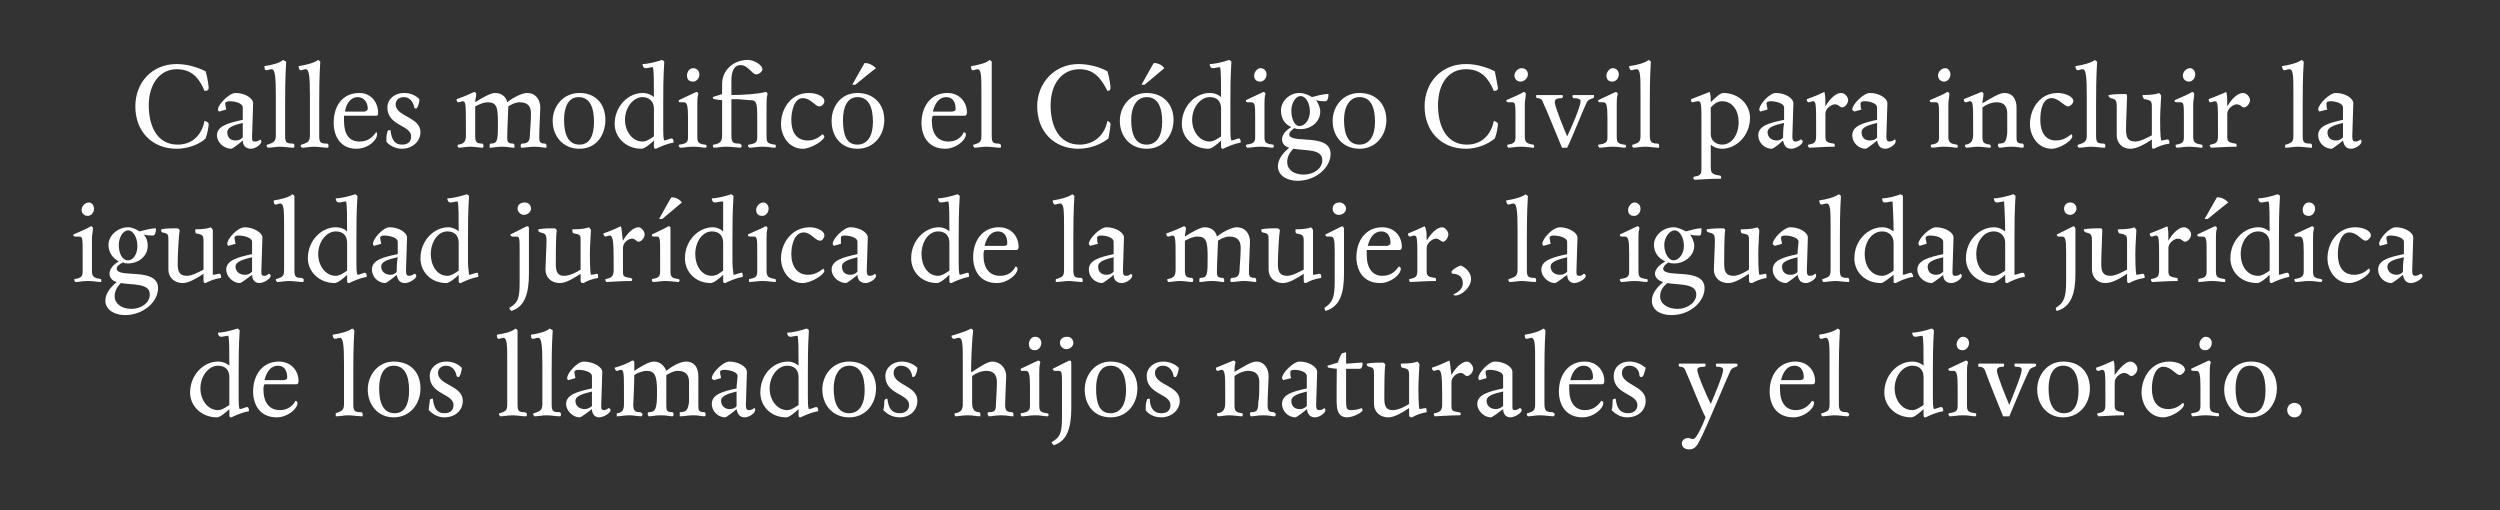
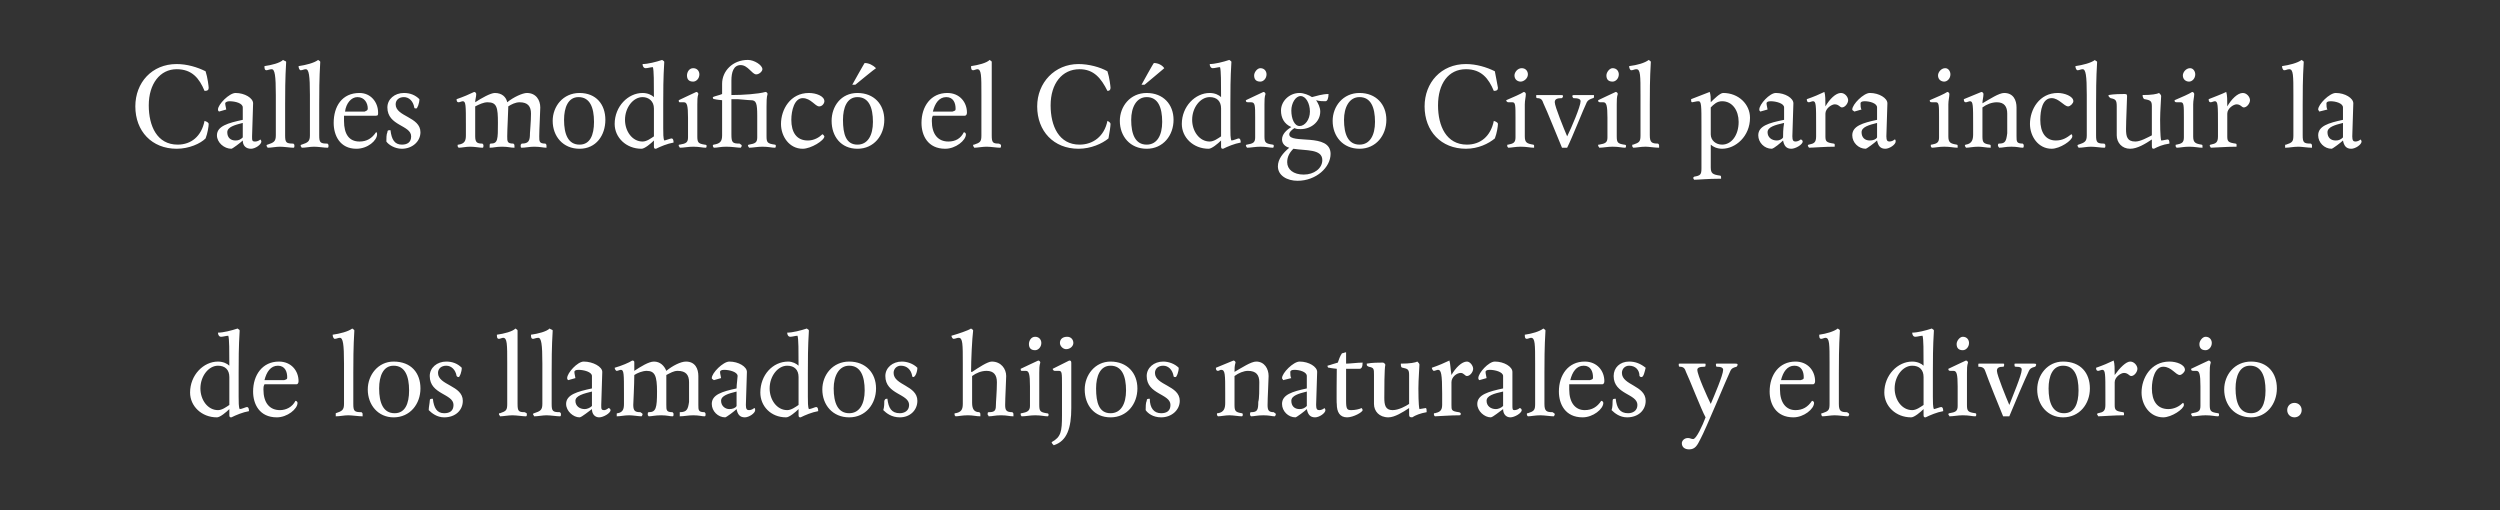
<svg xmlns="http://www.w3.org/2000/svg" version="1.1" width="242px" height="49.4px" viewBox="0 0 242 49.4">
  <rect x="0" y="0" width="242" height="49.4" fill="#333333" stroke="none" />
  <desc>Calles modificó el Código Civil para incluir la igualdad jurídica de la mujer, la igualdad jurídica de los llamados h</desc>
  <defs />
  <g id="Polygon7940">
    <path d="m23.1 38.4c0 .5 0 1 .1 1.2c.2 0 .6-.2.7-.2c.2 0 .2.3.2.4c-.6.1-1.3.4-1.7.6c-.1 0-.2 0-.2-.2v-.6c-.3.3-.9.8-1.2.8c-1.5 0-2.6-1.1-2.6-2.4c0-1.7 1.3-3 2.7-3c.5 0 .9.2 1.1.4c0-1.4 0-2.6-.1-2.9c-.2 0-.5.1-.7.1c-.2 0-.3-.2-.3-.4c.5 0 1.3-.2 1.9-.4c.1.1.2.1.2.2c-.1 1.6-.1 2.9-.1 4.1v2.3zm-3.7-.8c0 1.1.7 2.1 1.7 2.1c.4 0 .8-.3 1.1-.5v-2.7c0-.7-.4-1.1-1.1-1.1c-.9 0-1.7 1-1.7 2.2zm7.4 2.8c-1.7 0-2.3-1.3-2.3-2.5c0-1.6.9-2.9 2.5-2.9c1.2 0 1.9.9 1.9 1.9c0 .2-.1.3-.2.3h-3.1c-.1.2-.1.3-.1.5c0 1.3.6 2 1.6 2c.6 0 1.2-.3 1.5-.9c.1 0 .2.1.2.2c0 .6-1 1.4-2 1.4zm1-3.9c0-.5-.2-1.1-.9-1.1c-.7 0-1.1.6-1.3 1.4h1.9c.3-.1.3-.1.3-.3zm6.5-4.5c-.1 1.6-.1 3.1-.1 4.1v3c0 .7.1.8.8.8c.1.1.1.1.1.2v.2c-.4 0-1-.1-1.4-.1c-.4 0-.8.1-1.2.1v-.3c.6-.2.8-.3.8-.9v-3.9c0-1.9-.1-2.5-.4-2.5c-.2 0-.3.1-.5.1c-.1 0-.2-.2-.2-.4c.7-.1 1.5-.3 1.9-.6c.1.1.2.1.2.2zm3.8 8.4c-1.5 0-2.5-1.2-2.5-2.7c0-1.4 1-2.7 2.5-2.7c1.7 0 2.6 1.1 2.6 2.6c0 1.5-1 2.8-2.6 2.8zm0-5c-1 0-1.4 1-1.4 2.2c0 1.4.4 2.4 1.5 2.4c1 0 1.4-.9 1.4-2.2c0-1.4-.4-2.4-1.5-2.4zm6.3 1.1c-.1 0-.1 0-.2-.1c-.1-.6-.5-1-1-1c-.5 0-.8.3-.8.7c0 1.2 2.4 1.2 2.4 2.7c0 .9-.7 1.6-1.8 1.6c-.7 0-1.2-.4-1.5-.7c0-.3.1-.7.1-.9c0-.2.1-.2.3-.2c.1.9.4 1.4 1.1 1.4c.5 0 .9-.2.9-.8c0-1.1-2.3-1-2.3-2.8c0-.8.7-1.4 1.6-1.4c.6 0 1.1.2 1.5.6c0 .4-.2.9-.3.9zm5.7-4.5v7.1c0 .7.1.8.7.8c.2.1.2.1.2.2c0 .1 0 .2-.1.2c-.3 0-.9-.1-1.3-.1c-.4 0-.9.1-1.2.1c0-.1-.1-.1-.1-.2c0-.1 0-.1.1-.1c.6-.2.7-.3.7-.9v-3.9c0-1.9 0-2.5-.4-2.5c-.1 0-.3.1-.4.1c-.2 0-.2-.2-.2-.4c.7-.1 1.5-.3 1.8-.6c.1.1.2.1.2.2zm3.4 0c-.1 1.6-.1 3.1-.1 4.1v3c0 .7.1.8.8.8c.1.1.1.1.1.2c0 .1 0 .2-.1.2c-.3 0-.9-.1-1.3-.1c-.4 0-.8.1-1.2.1c0-.1-.1-.1-.1-.2c0-.1.1-.1.1-.1c.6-.2.8-.3.8-.9v-3.9c0-1.9-.1-2.5-.4-2.5c-.2 0-.4.1-.5.1c-.2 0-.2-.2-.2-.4c.7-.1 1.5-.3 1.8-.6c.1.1.3.1.3.2zm3.8 4.4c0-.4-.8-.6-1.3-.6c-.3 0-.4.1-.4.2c0 .2.1.5.1.6l-.7.2c-.1-.1-.1-.1-.1-.2c0-.5 1-1.6 1.6-1.6c.9 0 1.8.5 1.8 1c0 .5-.1 2.7-.1 3.2c0 .4 0 .5.3.5c.1 0 .3-.1.4-.2c.1 0 .2.1.2.2c0 .3-.7.7-1.1.7c-.4 0-.7-.3-.7-.8c-.3.2-1 .8-1.2.8c-.6 0-1.3-.6-1.3-1.3c0-.9 1.1-1.2 2.5-1.5v-1.2zm-1.6 2.4c0 .5.4.8.9.8c.2 0 .5-.1.7-.3v-1.4c-.8.2-1.6.4-1.6.9zm12.5 1.1c.1.1.1.1.1.2c0 .1 0 .2-.1.2c-.3 0-.5-.1-1.1-.1c-.5 0-.9.1-1.3.1v-.4c.7 0 .8-.3.9-1V37c0-.7-.3-1.1-1.1-1.1c-.4 0-.7.2-1.1.4v2.9c0 .5 0 .7.6.7c.1.1.1.1.1.2c0 .1 0 .2-.1.2c-.3 0-.5-.1-1.1-.1c-.6 0-.9.1-1.2.1c-.1-.1-.1-.1-.1-.2c0-.1 0-.2.1-.2c.7 0 .8-.4.8-2c0-1.5-.2-2-1-2c-.4 0-.9.2-1.2.4c0 .9-.1 2.8-.1 2.9c0 .6.2.7.7.7c.1.1.2.1.2.2c0 .1-.1.2-.1.2c-.3 0-.8-.1-1.2-.1c-.5 0-.8.1-1.2.1v-.2c0-.1 0-.1.1-.1c.5-.1.6-.4.6-.9v-1c0-1.9 0-2.3-.3-2.3c-.1 0-.3.1-.4.1c-.1 0-.2-.2-.2-.3c.7-.2 1.4-.5 1.7-.7c.2 0 .2.1.2.2v.8c.6-.4 1.4-.9 1.9-.9c.6 0 1 .4 1.2.9c.6-.5 1.4-.9 1.9-.9c.9 0 1.2.7 1.2 1.4v2.8c0 .5 0 .7.6.7zm3.2-3.5c0-.4-.8-.6-1.3-.6c-.3 0-.4.1-.4.2c0 .2.1.5.1.6l-.7.2c-.1-.1-.2-.1-.2-.2c0-.5 1.1-1.6 1.7-1.6c.9 0 1.7.5 1.7 1c0 .5-.1 2.7-.1 3.2c0 .4.1.5.3.5c.2 0 .4-.1.5-.2c.1 0 .1.1.1.2c0 .3-.6.7-1 .7c-.5 0-.7-.3-.8-.8c-.2.2-1 .8-1.1.8c-.7 0-1.3-.6-1.3-1.3c0-.9 1-1.2 2.4-1.5c0-.4.1-1 .1-1.2zm-1.6 2.4c0 .5.4.8.8.8c.3 0 .6-.1.7-.3v-1.4c-.8.2-1.5.4-1.5.9zm8.4-.4c0 .5 0 1 .1 1.2c.2 0 .6-.2.7-.2c.2 0 .2.3.2.4c-.6.1-1.3.4-1.7.6c-.1 0-.2 0-.2-.2v-.6c-.3.3-.9.8-1.2.8c-1.5 0-2.5-1.1-2.5-2.4c0-1.7 1.2-3 2.7-3c.4 0 .8.2 1 .4c0-1.4 0-2.6-.1-2.9c-.2 0-.5.1-.7.1c-.2 0-.3-.2-.3-.4c.5 0 1.3-.2 1.9-.4c.1.1.2.1.2.2c-.1 1.6-.1 2.9-.1 4.1v2.3zm-3.7-.8c0 1.1.7 2.1 1.7 2.1c.4 0 .8-.3 1.1-.5v-2.7c0-.7-.4-1.1-1.1-1.1c-.9 0-1.7 1-1.7 2.2zm7.7 2.8c-1.6 0-2.6-1.2-2.6-2.7c0-1.4 1-2.7 2.6-2.7c1.6 0 2.6 1.1 2.6 2.6c0 1.5-1 2.8-2.6 2.8zm0-5c-1 0-1.5 1-1.5 2.2c0 1.4.4 2.4 1.5 2.4c1 0 1.5-.9 1.5-2.2c0-1.4-.4-2.4-1.5-2.4zm6.2 1.1s-.1 0-.1-.1c-.1-.6-.5-1-1.1-1c-.4 0-.7.3-.7.7c0 1.2 2.3 1.2 2.3 2.7c0 .9-.7 1.6-1.7 1.6c-.8 0-1.3-.4-1.6-.7c.1-.3.1-.7.1-.9c.1-.2.1-.2.3-.2c.1.9.4 1.4 1.2 1.4c.4 0 .9-.2.9-.8c0-1.1-2.3-1-2.3-2.8c0-.8.7-1.4 1.6-1.4c.5 0 1.1.2 1.5.6c0 .4-.2.9-.4.9zm9.6 3.4c.1.1.1.1.1.2v.2c-.4 0-.6-.1-1.2-.1c-.6 0-.8.1-1.2.1c0-.1-.1-.1-.1-.2c0-.1 0-.2.1-.2c.5 0 .7-.1.7-.6c0-.4.1-1.4.1-2.3c0-.7-.3-1.1-1-1.1c-.5 0-1 .2-1.4.5v2.6c0 .6.2.9.7.9c.1.1.1.1.1.2v.2c-.4 0-.7-.1-1.2-.1c-.6 0-.9.1-1.2.1c-.1-.1-.1-.1-.1-.2c0-.1 0-.1.1-.1c.5-.1.7-.3.7-.9v-3.9c0-1.9 0-2.5-.4-2.5c-.2 0-.3.1-.5.1c-.1 0-.2-.2-.2-.3c.7-.2 1.6-.5 1.9-.7c.1.1.2.1.2.2c-.1.8-.2 2.8-.2 4h.1c.6-.4 1.5-1 1.9-1c.9 0 1.4.7 1.4 1.4c0 .4-.1 2.1-.1 2.8c0 .5.1.7.7.7zm2.7-4.8c-.1.3-.1.6-.1 1v3.1c0 .6.1.7.7.8c.2 0 .2.1.2.1c0 .1 0 .2-.1.2c-.3 0-.6-.1-1.2-.1c-.5 0-.9.1-1.3.1c-.1-.1-.1-.1-.1-.2c0-.1 0-.1.1-.1c.5-.1.8-.2.8-.7v-1.9c0-1.2-.1-1.5-.4-1.5h-.4c-.1 0-.1-.1-.1-.2c.6-.3 1.3-.6 1.7-.8c.1 0 .2.1.2.2zm-.5-1.2c-.4 0-.6-.2-.6-.6c0-.3.2-.7.6-.7c.4 0 .6.3.6.6c0 .4-.3.7-.6.7zm3.5 1.3v4.3c0 1.9-.4 3.2-1.7 3.6c-.1-.1-.2-.2-.2-.3c.9-.5 1-1 1-2.6v-2.9c0-1.2 0-1.4-.3-1.4h-.4c-.1 0-.2-.1-.2-.2l1.6-.8c.2 0 .2.1.2.3zm-.5-1.4c-.3 0-.6-.3-.6-.6c0-.4.3-.6.7-.6c.4 0 .6.3.6.6c0 .3-.3.6-.7.6zm4.3 6.6c-1.6 0-2.5-1.2-2.5-2.7c0-1.4 1-2.7 2.5-2.7c1.6 0 2.6 1.1 2.6 2.6c0 1.5-1 2.8-2.6 2.8zm0-5c-1 0-1.4 1-1.4 2.2c0 1.4.3 2.4 1.4 2.4c1 0 1.5-.9 1.5-2.2c0-1.4-.4-2.4-1.5-2.4zm6.3 1.1c-.1 0-.2 0-.2-.1c-.1-.6-.5-1-1-1c-.5 0-.8.3-.8.7c0 1.2 2.4 1.2 2.4 2.7c0 .9-.8 1.6-1.8 1.6c-.8 0-1.3-.4-1.5-.7c0-.3 0-.7.1-.9c0-.2.1-.2.3-.2c0 .9.4 1.4 1.1 1.4c.5 0 .9-.2.9-.8c0-1.1-2.3-1-2.3-2.8c0-.8.7-1.4 1.6-1.4c.5 0 1.1.2 1.5.6c0 .4-.2.9-.3.9zm8.9 2.7c0 .5.1.7.6.7c.1.1.2.1.2.2c0 .1-.1.2-.1.2c-.3 0-.5-.1-1.1-.1c-.6 0-.9.1-1.2.1c-.1-.1-.1-.1-.1-.2c0-.1 0-.2.1-.2c.6 0 .7-.2.7-1c.1-.3.1-1.2.1-1.9c0-.7-.3-1.1-1.1-1.1c-.4 0-.9.2-1.3.5v2.8c0 .6.1.7.7.8c.1 0 .1.1.1.1c0 .1 0 .2-.1.2c-.3 0-.8-.1-1.2-.1c-.4 0-.8.1-1.1.1c-.1-.1-.1-.1-.1-.2c0-.1 0-.1.1-.1c.6-.1.7-.5.7-1v-.9c0-1.9 0-2.3-.4-2.3c-.1 0-.2.1-.3.1c-.2 0-.2-.2-.2-.3l1.7-.7c.1 0 .2.1.2.2c-.1.3-.1.6-.1.9c.7-.4 1.6-1 2.1-1c.8 0 1.2.7 1.2 1.4c0 .4-.1 2.1-.1 2.8zm3.8-2.8c0-.4-.7-.6-1.2-.6c-.3 0-.4.1-.4.2c0 .2 0 .5.1.6l-.8.2c0-.1-.1-.1-.1-.2c0-.5 1.1-1.6 1.7-1.6c.9 0 1.7.5 1.7 1c0 .5-.1 2.7-.1 3.2c0 .4.1.5.3.5c.2 0 .4-.1.5-.2c0 0 .1.1.1.2c0 .3-.6.7-1 .7c-.5 0-.7-.3-.8-.8c-.2.2-1 .8-1.1.8c-.7 0-1.3-.6-1.3-1.3c0-.9 1-1.2 2.4-1.5v-1.2zm-1.5 2.4c0 .5.3.8.8.8c.3 0 .5-.1.7-.3v-1.4c-.8.2-1.5.4-1.5.9zm5.3 0c0 .8.1.9.5.9c.4 0 .8-.1 1-.2c0 0 .1.1.1.2c0 .2-.9.7-1.5.7c-.7 0-1-.5-1-1.3c-.04.02 0-3.4 0-3.4c0 0-.66-.07-.7-.1c-.1 0-.2 0-.2-.2c.4-.1.6-.2 1-.3c.1-.3.2-.6.4-.9c.1 0 .3-.1.4-.1v1.1c.4 0 1.1-.1 1.6-.1c0 .4-.1.6-.3.6h-1.3v3.1zm7-1.2c0 .3 0 1.6.1 2c.1 0 .5-.1.6-.1c.1 0 .1.2.1.4c-.6.1-1.1.3-1.4.5c-.3 0-.3-.1-.3-.4v-.5c-.6.4-1.4.9-2 .9c-.9 0-1.4-.6-1.4-1.3v-2.8c0-.6 0-.7-.5-.8c-.2-.1-.2-.1-.2-.3c.5-.1 1.2-.1 1.5-.1c.1 0 .2 0 .3.2c-.1.4-.1 2.4-.1 3.2c0 .7.1 1.2.8 1.2c.6 0 1.3-.4 1.6-.6v-2.8c0-.5-.1-.6-.6-.7c-.2 0-.2-.2-.2-.4c.9 0 1.4-.1 1.6-.2c.1.1.2.2.2.3c0 .3-.1 1.4-.1 2.3zm3.2-1.3c.4-.7 1-1.3 1.5-1.3c.3 0 .6.4.6.7c0 .3-.3.7-.6.7c-.2 0-.3-.3-.6-.3c-.4 0-.9.4-.9.9v2.2c0 .5 0 .6.7.7c.1 0 .2.1.2.1c0 .1 0 .2-.1.2c-1 0-2.1.1-2.4.1c-.1-.1-.1-.1-.1-.2c0-.1 0-.1.1-.1c.4-.1.7-.2.7-.8v-1.1c0-1.9-.1-2.3-.4-2.3c-.1 0-.3.1-.4.1c-.1 0-.2-.2-.2-.3c.6-.2 1.3-.5 1.7-.7c.1.3.1.8.2 1.4zm5 .1c0-.4-.8-.6-1.3-.6c-.3 0-.4.1-.4.2c0 .2.1.5.1.6l-.7.2c-.1-.1-.1-.1-.1-.2c0-.5 1-1.6 1.6-1.6c.9 0 1.7.5 1.7 1v3.2c0 .4 0 .5.2.5c.2 0 .4-.1.5-.2c.1 0 .2.1.2.2c0 .3-.7.7-1.1.7c-.4 0-.7-.3-.7-.8c-.3.2-1 .8-1.2.8c-.6 0-1.3-.6-1.3-1.3c0-.9 1.1-1.2 2.5-1.5v-1.2zm-1.6 2.4c0 .5.4.8.9.8c.2 0 .5-.1.7-.3v-1.4c-.9.2-1.6.4-1.6.9zm5.7-6.8c-.1 1.6-.1 3.1-.1 4.1v3c0 .7.2.8.8.8c.1.1.2.1.2.2c0 .1-.1.2-.1.2c-.3 0-.9-.1-1.3-.1c-.5 0-.9.1-1.2.1c-.1-.1-.1-.1-.1-.2c0-.1 0-.1.1-.1c.6-.2.7-.3.7-.9v-3.9c0-1.9 0-2.5-.4-2.5c-.1 0-.3.1-.4.1c-.2 0-.2-.2-.2-.4c.7-.1 1.4-.3 1.8-.6c.1.1.2.1.2.2zm3.6 8.4c-1.7 0-2.3-1.3-2.3-2.5c0-1.6.9-2.9 2.5-2.9c1.2 0 1.9.9 1.9 1.9c0 .2-.1.3-.2.3h-3.2v.5c0 1.3.6 2 1.5 2c.7 0 1.2-.3 1.6-.9c.1 0 .2.1.2.2c0 .6-1 1.4-2 1.4zm1-3.9c0-.5-.2-1.1-.9-1.1c-.7 0-1.1.6-1.3 1.4h1.9c.3-.1.3-.1.3-.3zm4.7 0c-.1 0-.1 0-.2-.1c0-.6-.4-1-1-1c-.4 0-.7.3-.7.7c0 1.2 2.3 1.2 2.3 2.7c0 .9-.7 1.6-1.8 1.6c-.7 0-1.2-.4-1.5-.7c.1-.3.1-.7.1-.9c0-.2.1-.2.3-.2c.1.9.4 1.4 1.2 1.4c.4 0 .9-.2.9-.8c0-1.1-2.3-1-2.3-2.8c0-.8.6-1.4 1.5-1.4c.6 0 1.1.2 1.6.6c-.1.4-.2.9-.4.9zm4.6 7c-.4 0-.7-.2-.7-.6c0-.2.2-.5.6-.5c.2 0 .3.1.5.1c.3 0 .9-1.3 1.2-2.1c-.4-.7-1.6-3.8-1.9-4.4c-.1-.3-.2-.5-.6-.5c-.1 0-.1-.1-.1-.2c0-.1 0-.1.1-.1h2.4c.1 0 .1 0 .1.1c0 .1 0 .2-.1.2c-.5 0-.7.1-.7.3c0 .5 1 2.7 1.3 3.3c.3-.7 1.2-2.8 1.2-3.3c0-.2-.2-.3-.6-.3c-.1 0-.1-.1-.1-.2c0-.1 0-.1.1-.1h1.8c.1 0 .2 0 .2.1c0 .1-.1.2-.1.2c-.4.1-.5.2-.6.4c-.3.6-2.4 5.7-2.9 6.6c-.3.6-.5 1-1.1 1zm10.1-3.1c-1.7 0-2.3-1.3-2.3-2.5c0-1.6.9-2.9 2.5-2.9c1.2 0 1.9.9 1.9 1.9c0 .2-.1.3-.2.3h-3.2v.5c0 1.3.6 2 1.5 2c.7 0 1.2-.3 1.6-.9c.1 0 .2.1.2.2c0 .6-1 1.4-2 1.4zm1-3.9c0-.5-.2-1.1-.9-1.1c-.7 0-1.1.6-1.3 1.4h1.9c.3-.1.3-.1.3-.3zm3.5-4.5c-.1 1.6-.1 3.1-.1 4.1v3c0 .7.2.8.8.8c.1.1.2.1.2.2c0 .1-.1.2-.1.2c-.3 0-.9-.1-1.3-.1c-.4 0-.9.1-1.2.1c-.1-.1-.1-.1-.1-.2c0-.1 0-.1.1-.1c.6-.2.7-.3.7-.9v-3.9c0-1.9 0-2.5-.4-2.5c-.1 0-.3.1-.4.1c-.2 0-.2-.2-.2-.4c.7-.1 1.4-.3 1.8-.6c.1.1.2.1.2.2zm9 6.4c0 .5 0 1 .1 1.2c.1 0 .6-.2.7-.2c.2 0 .2.3.2.4c-.6.1-1.3.4-1.7.6c-.1 0-.2 0-.2-.2v-.6c-.3.3-.9.8-1.2.8c-1.5 0-2.6-1.1-2.6-2.4c0-1.7 1.3-3 2.7-3c.5 0 .9.2 1.1.4c0-1.4 0-2.6-.1-2.9c-.2 0-.5.1-.7.1c-.2 0-.3-.2-.3-.4c.5 0 1.3-.2 1.9-.4c.1.1.2.1.2.2c-.1 1.6-.1 2.9-.1 4.1v2.3zm-3.7-.8c0 1.1.7 2.1 1.7 2.1c.4 0 .8-.3 1.1-.5v-2.7c0-.7-.4-1.1-1.1-1.1c-.9 0-1.7 1-1.7 2.2zm7.1-2.5c-.1.3-.1.6-.1 1v3.1c0 .6.1.7.8.8c.1 0 .1.1.1.1c0 .1 0 .2-.1.2c-.3 0-.6-.1-1.2-.1c-.5 0-.9.1-1.3.1c0-.1-.1-.1-.1-.2c0-.1.1-.1.1-.1c.6-.1.8-.2.8-.7v-1.9c0-1.2-.1-1.5-.4-1.5h-.3c-.2 0-.2-.1-.2-.2c.6-.3 1.3-.6 1.7-.8c.1 0 .2.1.2.2zm-.5-1.2c-.4 0-.6-.2-.6-.6c0-.3.3-.7.6-.7c.4 0 .6.3.6.6c0 .4-.3.7-.6.7zm5 1.4c0-.1 0-.1.1-.1h1.8c.1 0 .2 0 .2.1c0 .1-.1.2-.1.2c-.4.1-.5.2-.6.4c-.3.6-1.5 3.4-1.9 4.4h-.6c-.3-.7-1.5-3.7-1.7-4.3c-.1-.3-.2-.5-.7-.5v-.2c0-.1 0-.1.1-.1h2.3c.1 0 .1 0 .1.1c0 .1 0 .2-.1.2c-.4 0-.6.1-.6.4c0 .4.9 2.6 1.2 3.3c.3-.8 1.2-2.9 1.2-3.4c0-.2-.1-.3-.6-.3c-.1 0-.1-.1-.1-.2zm4.7 5.1c-1.5 0-2.5-1.2-2.5-2.7c0-1.4 1-2.7 2.5-2.7c1.7 0 2.6 1.1 2.6 2.6c0 1.5-1 2.8-2.6 2.8zm0-5c-1 0-1.4 1-1.4 2.2c0 1.4.4 2.4 1.5 2.4c1 0 1.4-.9 1.4-2.2c0-1.4-.4-2.4-1.5-2.4zm5 .9c.5-.7 1.1-1.3 1.5-1.3c.4 0 .7.4.7.7c0 .3-.3.7-.6.7c-.2 0-.3-.3-.7-.3c-.3 0-.9.4-.9.9v2.2c0 .5.1.6.8.7c.1 0 .1.1.1.1v.2c-1 0-2.1.1-2.5.1c0-.1-.1-.1-.1-.2c0-.1.1-.1.1-.1c.5-.1.7-.2.7-.8v-1.1c0-1.9 0-2.3-.3-2.3c-.1 0-.3.1-.4.1c-.2 0-.2-.2-.2-.3c.6-.2 1.3-.5 1.7-.7c.1.3.1.8.1 1.4zm6.7 2.9c0 .4-1.2 1.2-2 1.2c-1.3 0-2.1-1.2-2.1-2.4c0-1.4.9-3 2.7-3c.7 0 1.5.3 1.5.8c0 .2-.3.5-.5.5c-.4 0-.8-.8-1.6-.8c-.8 0-1.1 1.2-1.1 2.1c0 1.2.5 2 1.6 2c.6 0 1.1-.3 1.4-.6c.1 0 .1.2.1.2zm2.6-4.1c-.1.3-.1.6-.1 1v3.1c0 .6.1.7.8.8c.1 0 .1.1.1.1c0 .1 0 .2-.1.2c-.3 0-.6-.1-1.2-.1c-.5 0-.9.1-1.3.1c0-.1-.1-.1-.1-.2c0-.1.1-.1.1-.1c.6-.1.8-.2.8-.7v-1.9c0-1.2-.1-1.5-.4-1.5h-.3c-.2 0-.2-.1-.2-.2c.6-.3 1.3-.6 1.7-.8c.1 0 .2.1.2.2zm-.5-1.2c-.4 0-.6-.2-.6-.6c0-.3.3-.7.6-.7c.4 0 .6.3.6.6c0 .4-.3.7-.6.7zm4.4 6.5c-1.6 0-2.6-1.2-2.6-2.7c0-1.4 1-2.7 2.6-2.7c1.6 0 2.5 1.1 2.5 2.6c0 1.5-1 2.8-2.5 2.8zm-.1-5c-1 0-1.4 1-1.4 2.2c0 1.4.4 2.4 1.5 2.4c1 0 1.4-.9 1.4-2.2c0-1.4-.4-2.4-1.5-2.4zm4.3 5c-.4 0-.7-.3-.7-.7c0-.4.3-.7.7-.7c.4 0 .7.3.7.7c0 .4-.3.7-.7.7z" stroke="none" fill="#fff" />
  </g>
  <g id="Polygon7939">
-     <path d="m9 22.1c0 .3-.1.6-.1 1v3.1c0 .6.2.7.8.8c.1 0 .1.1.1.1v.2c-.4 0-.7-.1-1.3-.1c-.5 0-.9.1-1.2.1c-.1-.1-.1-.1-.1-.2c0-.1 0-.1.1-.1c.5-.1.7-.2.7-.7v-1.9c0-1.2 0-1.5-.3-1.5h-.4c-.2 0-.2-.1-.2-.2c.7-.3 1.4-.6 1.7-.8c.1 0 .2.1.2.2zm-.5-1.2c-.3 0-.6-.2-.6-.6c0-.3.3-.7.7-.7c.3 0 .5.3.5.6c0 .4-.3.7-.6.7zm2 2.8c0-.9.9-1.7 1.9-1.7c.4 0 .8.2 1.1.4c.4-.1 1.1-.3 1.6-.3c0 .4-.1.7-.3.7c-.1 0-.6 0-.9-.1c.3.3.4.7.4 1.1c0 1-.9 1.7-1.9 1.7c-.2 0-.3 0-.5-.1c-.4.2-.6.4-.6.6c0 1 4-.2 4 1.9c0 1.3-1.4 2.6-3.2 2.6c-1 0-1.9-.5-1.9-1.4c0-.7.5-1.3 1.1-1.8c-.4-.1-.7-.4-.7-.8c0-.5.4-.9.9-1.2c-.6-.3-1-.9-1-1.6zm1.2 3.7c-.4.4-.6.8-.6 1.3c0 .7.7 1.2 1.6 1.2c1 0 1.8-.6 1.8-1.4c0-1.1-1.6-.9-2.8-1.1zm.7-2.2c.5 0 .9-.6.9-1.4c0-.8-.4-1.5-.9-1.5c-.5 0-.9.7-.9 1.4c0 .8.3 1.5.9 1.5zm8.2-.6v2c.2 0 .5-.1.6-.1c.2 0 .2.2.2.4c-.7.1-1.1.3-1.5.5c-.2 0-.2-.1-.2-.4v-.5c-.6.4-1.4.9-2 .9c-.9 0-1.4-.6-1.4-1.3v-2.8c0-.6 0-.7-.6-.8c-.1-.1-.1-.1-.1-.3c.4-.1 1.2-.1 1.4-.1c.2 0 .3 0 .4.2c-.1.4-.2 2.4-.2 3.2c0 .7.1 1.2.9 1.2c.5 0 1.2-.4 1.6-.6v-2.8c0-.5-.1-.6-.7-.7c-.1 0-.1-.2-.1-.4c.8 0 1.3-.1 1.5-.2c.1.1.2.2.2.3v2.3zm3.8-1.2c0-.4-.8-.6-1.3-.6c-.3 0-.4.1-.4.2c0 .2.1.5.1.6l-.7.2c-.1-.1-.1-.1-.1-.2c0-.5 1-1.6 1.7-1.6c.8 0 1.7.5 1.7 1c0 .5-.1 2.7-.1 3.2c0 .4 0 .5.3.5c.2 0 .3-.1.4-.2c.1 0 .2.1.2.2c0 .3-.7.7-1.1.7c-.4 0-.7-.3-.7-.8c-.3.2-1 .8-1.2.8c-.6 0-1.3-.6-1.3-1.3c0-.9 1.1-1.2 2.5-1.5v-1.2zm-1.6 2.4c0 .5.4.8.9.8c.3 0 .5-.1.7-.3v-1.4c-.8.2-1.6.4-1.6.9zm5.7-6.8v7.1c0 .7.1.8.7.8c.2.1.2.1.2.2c0 .1 0 .2-.1.2c-.3 0-.9-.1-1.3-.1c-.4 0-.9.1-1.2.1c0-.1-.1-.1-.1-.2c0-.1 0-.1.1-.1c.6-.2.7-.3.7-.9v-3.9c0-1.9 0-2.5-.4-2.5c-.1 0-.3.1-.4.1c-.2 0-.2-.2-.2-.4c.7-.1 1.5-.3 1.8-.6c.1.1.2.1.2.2zm6 6.4c0 .5 0 1 .1 1.2c.2 0 .6-.2.7-.2c.2 0 .2.3.2.4c-.6.1-1.3.4-1.7.6c-.1 0-.2 0-.2-.2v-.6c-.3.3-.9.8-1.2.8c-1.5 0-2.6-1.1-2.6-2.4c0-1.7 1.3-3 2.7-3c.5 0 .9.2 1.1.4c0-1.4 0-2.6-.1-2.9c-.2 0-.5.1-.7.1c-.2 0-.3-.2-.3-.4c.5 0 1.3-.2 1.9-.4c.1.1.2.1.2.2c-.1 1.6-.1 2.9-.1 4.1v2.3zm-3.7-.8c0 1.1.7 2.1 1.7 2.1c.4 0 .8-.3 1.1-.5v-2.7c0-.7-.4-1.1-1.1-1.1c-.9 0-1.7 1-1.7 2.2zm7.7-1.2c0-.4-.8-.6-1.3-.6c-.3 0-.4.1-.4.2c0 .2.1.5.1.6l-.7.2c-.1-.1-.1-.1-.1-.2c0-.5 1-1.6 1.6-1.6c.9 0 1.7.5 1.7 1c0 .5-.1 2.7-.1 3.2c0 .4.1.5.3.5c.2 0 .4-.1.5-.2c.1 0 .2.1.2.2c0 .3-.7.7-1.1.7c-.5 0-.7-.3-.8-.8c-.2.2-1 .8-1.1.8c-.7 0-1.3-.6-1.3-1.3c0-.9 1-1.2 2.5-1.5v-1.2zm-1.6 2.4c0 .5.4.8.9.8c.2 0 .5-.1.6-.3c0-.3 0-.8.1-1.4c-.9.2-1.6.4-1.6.9zm8.4-.4c0 .5.1 1 .1 1.2c.2 0 .6-.2.8-.2c.1 0 .1.3.1.4c-.6.1-1.3.4-1.7.6c-.1 0-.2 0-.2-.2v-.6c-.3.3-.9.8-1.2.8c-1.5 0-2.5-1.1-2.5-2.4c0-1.7 1.3-3 2.7-3c.4 0 .8.2 1 .4c0-1.4 0-2.6-.1-2.9c-.2 0-.5.1-.7.1c-.2 0-.3-.2-.3-.4c.5 0 1.3-.2 1.9-.4c.1.1.2.1.2.2c-.1 1.6-.1 2.9-.1 4.1v2.3zm-3.6-.8c0 1.1.6 2.1 1.6 2.1c.4 0 .8-.3 1.1-.5v-2.7c0-.7-.4-1.1-1.1-1.1c-.9 0-1.6 1-1.6 2.2zm9.5-2.4v4.3c0 1.9-.4 3.2-1.7 3.6c-.1-.1-.2-.2-.2-.3c.9-.5 1-1 1-2.6v-2.9c0-1.2 0-1.4-.3-1.4h-.4c-.1 0-.2-.1-.2-.2l1.6-.8c.2 0 .2.1.2.3zm-.5-1.4c-.3 0-.6-.3-.6-.6c0-.4.3-.6.7-.6c.4 0 .6.3.6.6c0 .3-.3.6-.7.6zm6.4 3.8c0 .3 0 1.6.1 2c.2 0 .5-.1.6-.1c.1 0 .1.2.1.4c-.6.1-1.1.3-1.4.5c-.3 0-.3-.1-.3-.4v-.5c-.6.4-1.4.9-2 .9c-.9 0-1.4-.6-1.4-1.3c0-.4.1-2.2.1-2.8c0-.6-.1-.7-.6-.8c-.2-.1-.2-.1-.2-.3c.5-.1 1.2-.1 1.5-.1c.1 0 .2 0 .3.2c-.1.4-.1 2.4-.1 3.2c0 .7.1 1.2.8 1.2c.6 0 1.3-.4 1.6-.6v-2.8c0-.5 0-.6-.6-.7c-.2 0-.2-.2-.2-.4c.9 0 1.4-.1 1.6-.2c.1.1.2.2.2.3c0 .3-.1 1.4-.1 2.3zm3.2-1.3c.4-.7 1-1.3 1.5-1.3c.3 0 .6.4.6.7c0 .3-.3.7-.6.7c-.2 0-.3-.3-.6-.3c-.4 0-.9.4-.9.9v2.2c0 .5 0 .6.7.7c.1 0 .2.1.2.1c0 .1 0 .2-.1.2c-1 0-2.1.1-2.4.1c-.1-.1-.1-.1-.1-.2c0-.1 0-.1.1-.1c.4-.1.7-.2.7-.8v-1.1c0-1.9-.1-2.3-.4-2.3c-.1 0-.3.1-.4.1c-.1 0-.2-.2-.2-.3c.6-.2 1.3-.5 1.7-.7c.1.3.1.8.2 1.4zm4.6-1.2v4.1c0 .6.1.7.7.8c.1 0 .2.1.2.1c0 .1-.1.2-.1.2c-.3 0-.7-.1-1.3-.1c-.4 0-.9.1-1.2.1c-.1-.1-.1-.1-.1-.2c0-.1 0-.1.1-.1c.5-.1.7-.2.7-.7v-1.9c0-1.2 0-1.5-.3-1.5h-.4c-.1 0-.1-.1-.1-.2c.6-.3 1.3-.6 1.6-.8c.2 0 .2.1.2.2zm-1.1-.9s1.17-2.15 1.2-2.1c.4 0 .8.2 1 .5c.04-.02-1.9 1.6-1.9 1.6h-.3zm7.1 4.2c0 .5.1 1 .1 1.2c.2 0 .6-.2.8-.2c.1 0 .1.3.1.4c-.6.1-1.3.4-1.7.6c-.1 0-.2 0-.2-.2v-.6c-.3.3-.9.8-1.2.8c-1.5 0-2.5-1.1-2.5-2.4c0-1.7 1.3-3 2.7-3c.4 0 .8.2 1 .4v-2.9c-.3 0-.6.1-.8.1c-.2 0-.3-.2-.3-.4c.5 0 1.3-.2 1.9-.4c.1.1.2.1.2.2c-.1 1.6-.1 2.9-.1 4.1v2.3zm-3.6-.8c0 1.1.6 2.1 1.6 2.1c.5 0 .8-.3 1.1-.5v-2.7c0-.7-.4-1.1-1.1-1.1c-.9 0-1.6 1-1.6 2.2zm7-2.5c-.1.3-.1.6-.1 1v3.1c0 .6.2.7.8.8c.1 0 .1.1.1.1v.2c-.4 0-.7-.1-1.3-.1c-.5 0-.9.1-1.3.1v-.2c0-.1 0-.1.1-.1c.5-.1.7-.2.7-.7v-1.9c0-1.2 0-1.5-.3-1.5h-.4c-.2 0-.2-.1-.2-.2c.6-.3 1.4-.6 1.7-.8c.1 0 .2.1.2.2zm-.5-1.2c-.4 0-.6-.2-.6-.6c0-.3.3-.7.7-.7c.3 0 .5.3.5.6c0 .4-.3.7-.6.7zm6 5.3c0 .4-1.3 1.2-2.1 1.2c-1.3 0-2.1-1.2-2.1-2.4c0-1.4 1-3 2.8-3c.6 0 1.4.3 1.4.8c0 .2-.2.5-.4.5c-.5 0-.9-.8-1.6-.8c-.9 0-1.2 1.2-1.2 2.1c0 1.2.6 2 1.6 2c.7 0 1.1-.3 1.5-.6l.1.2zm3.2-2.8c0-.4-.7-.6-1.3-.6c-.2 0-.3.1-.3.2v.6l-.7.2c0-.1-.1-.1-.1-.2c0-.5 1.1-1.6 1.7-1.6c.9 0 1.7.5 1.7 1c0 .5-.1 2.7-.1 3.2c0 .4.1.5.3.5c.2 0 .4-.1.5-.2c0 0 .1.1.1.2c0 .3-.6.7-1 .7c-.5 0-.8-.3-.8-.8c-.2.2-1 .8-1.1.8c-.7 0-1.4-.6-1.4-1.3c0-.9 1.1-1.2 2.5-1.5v-1.2zm-1.5 2.4c0 .5.3.8.8.8c.3 0 .5-.1.7-.3v-1.4c-.8.2-1.5.4-1.5.9zm11.3-.4c0 .5 0 1 .1 1.2c.2 0 .6-.2.8-.2c.1 0 .1.3.1.4c-.6.1-1.3.4-1.7.6c-.1 0-.2 0-.2-.2v-.6c-.3.3-.9.8-1.2.8c-1.5 0-2.5-1.1-2.5-2.4c0-1.7 1.3-3 2.7-3c.4 0 .8.2 1 .4c0-1.4 0-2.6-.1-2.9c-.2 0-.5.1-.7.1c-.2 0-.3-.2-.3-.4c.5 0 1.3-.2 1.9-.4c.1.1.2.1.2.2c-.1 1.6-.1 2.9-.1 4.1v2.3zm-3.6-.8c0 1.1.6 2.1 1.6 2.1c.4 0 .8-.3 1.1-.5v-2.7c0-.7-.4-1.1-1.1-1.1c-.9 0-1.6 1-1.6 2.2zm7.3 2.8c-1.7 0-2.3-1.3-2.3-2.5c0-1.6.9-2.9 2.5-2.9c1.2 0 1.9.9 1.9 1.9c0 .2-.1.3-.2.3h-3.1c-.1.2-.1.3-.1.5c0 1.3.6 2 1.6 2c.7 0 1.2-.3 1.5-.9c.1 0 .2.1.2.2c0 .6-1 1.4-2 1.4zm1-3.9c0-.5-.2-1.1-.9-1.1c-.7 0-1.1.6-1.3 1.4h2c.2-.1.2-.1.2-.3zM104 19c-.1 1.6-.1 3.1-.1 4.1v3c0 .7.1.8.8.8c.1.1.1.1.1.2v.2c-.4 0-1-.1-1.3-.1c-.5 0-.9.1-1.3.1v-.2c0-.1 0-.1.1-.1c.6-.2.7-.3.7-.9v-3.9c0-1.9 0-2.5-.4-2.5c-.2 0-.3.1-.5.1c-.1 0-.2-.2-.2-.4c.7-.1 1.5-.3 1.9-.6c.1.1.2.1.2.2zm3.8 4.4c0-.4-.7-.6-1.2-.6c-.3 0-.4.1-.4.2c0 .2 0 .5.1.6l-.8.2c0-.1-.1-.1-.1-.2c0-.5 1.1-1.6 1.7-1.6c.9 0 1.7.5 1.7 1c0 .5-.1 2.7-.1 3.2c0 .4.1.5.3.5c.2 0 .4-.1.5-.2c0 0 .1.1.1.2c0 .3-.6.7-1 .7c-.5 0-.8-.3-.8-.8c-.2.2-1 .8-1.1.8c-.7 0-1.3-.6-1.3-1.3c0-.9 1-1.2 2.4-1.5v-1.2zm-1.5 2.4c0 .5.3.8.8.8c.3 0 .5-.1.7-.3v-1.4c-.8.2-1.5.4-1.5.9zm15.2 1.1c.1.1.1.1.1.2v.2c-.3 0-.6-.1-1.2-.1c-.4 0-.9.1-1.2.1c-.1 0-.1-.1-.1-.2c0-.1 0-.1.1-.2c.7 0 .8-.3.8-1c0-.2.1-1.1.1-1.9c0-.7-.3-1.1-1.1-1.1c-.4 0-.8.2-1.1.4v.1c0 .4-.1 2.1-.1 2.8c0 .5 0 .7.6.7c.1.1.1.1.1.2v.2c-.4 0-.6-.1-1.2-.1c-.6 0-.8.1-1.2.1v-.2c0-.1 0-.2.1-.2c.7 0 .7-.4.7-2c0-1.5-.1-2-1-2c-.4 0-.8.2-1.2.4v2.9c0 .6.2.7.7.7c.1.1.1.1.1.2c0 .1 0 .2-.1.2c-.3 0-.7-.1-1.2-.1c-.4 0-.8.1-1.1.1c-.1-.1-.1-.1-.1-.2c0-.1 0-.1.1-.1c.6-.1.7-.4.7-.9v-1c0-1.9 0-2.3-.3-2.3c-.1 0-.3.1-.4.1c-.2 0-.2-.2-.2-.3c.6-.2 1.3-.5 1.7-.7c.1 0 .2.1.2.2c0 .3-.1.5-.1.8c.6-.4 1.5-.9 1.9-.9c.7 0 1.1.4 1.2.9c.6-.5 1.5-.9 1.9-.9c.9 0 1.3.7 1.3 1.4c0 .4-.1 2.1-.1 2.8c0 .5 0 .7.6.7zm5.6-2.3v2c.2 0 .5-.1.6-.1c.2 0 .2.2.2.4c-.7.1-1.1.3-1.5.5c-.2 0-.2-.1-.2-.4v-.5c-.6.4-1.4.9-2 .9c-.9 0-1.4-.6-1.4-1.3v-2.8c0-.6 0-.7-.6-.8c-.1-.1-.1-.1-.1-.3c.4-.1 1.2-.1 1.4-.1c.2 0 .3 0 .4.2c-.1.4-.2 2.4-.2 3.2c0 .7.1 1.2.9 1.2c.5 0 1.2-.4 1.6-.6v-2.8c0-.5-.1-.6-.7-.7c-.1 0-.1-.2-.1-.4c.8 0 1.3-.1 1.5-.2c.1.1.2.2.2.3v2.3zm3-2.4v4.3c0 1.9-.4 3.2-1.8 3.6c0-.1-.1-.2-.1-.3c.8-.5 1-1 1-2.6v-2.9c0-1.2-.1-1.4-.4-1.4h-.3c-.2 0-.2-.1-.2-.2l1.6-.8c.1 0 .2.1.2.3zm-.5-1.4c-.4 0-.6-.3-.6-.6c0-.4.3-.6.7-.6c.3 0 .6.3.6.6c0 .3-.3.6-.7.6zm4 6.6c-1.7 0-2.3-1.3-2.3-2.5c0-1.6.9-2.9 2.5-2.9c1.2 0 1.9.9 1.9 1.9c0 .2-.1.3-.2.3h-3.2v.5c0 1.3.6 2 1.5 2c.7 0 1.2-.3 1.6-.9c.1 0 .2.1.2.2c0 .6-1 1.4-2 1.4zm1-3.9c0-.5-.2-1.1-.9-1.1c-.7 0-1.1.6-1.3 1.4h1.9c.2-.1.3-.1.3-.3zm3.5-.2c.4-.7 1-1.3 1.5-1.3c.3 0 .6.4.6.7c0 .3-.3.7-.5.7c-.2 0-.4-.3-.7-.3c-.3 0-.9.4-.9.9v2.2c0 .5.1.6.8.7c.1 0 .1.1.1.1v.2c-1 0-2.2.1-2.5.1c-.1-.1-.1-.1-.1-.2c0-.1 0-.1.1-.1c.5-.1.7-.2.7-.8v-1.1c0-1.9 0-2.3-.3-2.3c-.1 0-.3.1-.4.1c-.2 0-.2-.2-.2-.3c.5-.2 1.2-.5 1.6-.7c.2.3.2.8.2 1.4zm2.8 5.3c-.1 0-.2 0-.2-.1c.6-.3.9-.6.9-1.1c0-.6-.4-.9-1-.9c-.1-.1-.1-.1-.1-.2c.2-.3.6-.5.9-.6c.5.2 1 .7 1 1.3c0 .8-.9 1.6-1.5 1.6zm7-9.6c-.1 1.6-.1 3.1-.1 4.1v3c0 .7.1.8.8.8c.1.1.1.1.1.2c0 .1 0 .2-.1.2c-.3 0-.9-.1-1.3-.1c-.4 0-.8.1-1.2.1c0-.1-.1-.1-.1-.2c0-.1.1-.1.1-.1c.6-.2.8-.3.8-.9v-3.9c0-1.9-.1-2.5-.4-2.5c-.2 0-.3.1-.5.1c-.1 0-.2-.2-.2-.4c.7-.1 1.5-.3 1.9-.6c0 .1.2.1.2.2zm3.8 4.4c0-.4-.8-.6-1.3-.6c-.3 0-.4.1-.4.2c0 .2.1.5.1.6l-.7.2c-.1-.1-.1-.1-.1-.2c0-.5 1-1.6 1.7-1.6c.8 0 1.7.5 1.7 1c0 .5-.1 2.7-.1 3.2c0 .4 0 .5.3.5c.2 0 .3-.1.4-.2c.1 0 .2.1.2.2c0 .3-.7.7-1.1.7c-.4 0-.7-.3-.7-.8c-.3.2-1 .8-1.2.8c-.6 0-1.3-.6-1.3-1.3c0-.9 1.1-1.2 2.5-1.5v-1.2zm-1.6 2.4c0 .5.4.8.9.8c.3 0 .5-.1.7-.3v-1.4c-.8.2-1.6.4-1.6.9zm8.6-3.7c-.1.3-.1.6-.1 1v3.1c0 .6.1.7.7.8c.2 0 .2.1.2.1c0 .1 0 .2-.1.2c-.3 0-.6-.1-1.2-.1c-.5 0-.9.1-1.3.1c0-.1-.1-.1-.1-.2c0-.1 0-.1.1-.1c.6-.1.8-.2.8-.7v-1.9c0-1.2-.1-1.5-.4-1.5h-.3c-.2 0-.2-.1-.2-.2c.6-.3 1.3-.6 1.7-.8c.1 0 .2.1.2.2zm-.5-1.2c-.4 0-.6-.2-.6-.6c0-.3.3-.7.6-.7c.4 0 .6.3.6.6c0 .4-.3.7-.6.7zm1.9 2.8c0-.9.9-1.7 1.9-1.7c.4 0 .8.2 1.2.4c.4-.1 1-.3 1.5-.3c0 .4 0 .7-.2.7c-.2 0-.6 0-.9-.1c.2.3.4.7.4 1.1c0 1-1 1.7-1.9 1.7c-.2 0-.4 0-.6-.1c-.3.2-.5.4-.5.6c0 1 4-.2 4 1.9c0 1.3-1.4 2.6-3.2 2.6c-1.1 0-1.9-.5-1.9-1.4c0-.7.5-1.3 1.1-1.8c-.4-.1-.8-.4-.8-.8c0-.5.5-.9 1-1.2c-.7-.3-1.1-.9-1.1-1.6zm1.3 3.7c-.5.4-.7.8-.7 1.3c0 .7.7 1.2 1.7 1.2c.9 0 1.8-.6 1.8-1.4c0-1.1-1.7-.9-2.8-1.1zm.6-2.2c.5 0 1-.6 1-1.4c0-.8-.4-1.5-.9-1.5c-.5 0-1 .7-1 1.4c0 .8.4 1.5.9 1.5zm8.2-.6c0 .3 0 1.6.1 2c.2 0 .5-.1.6-.1c.1 0 .1.2.1.4c-.6.1-1 .3-1.4.5c-.3 0-.3-.1-.3-.4v-.5c-.6.4-1.4.9-2 .9c-.9 0-1.4-.6-1.4-1.3c0-.4.1-2.2.1-2.8c0-.6-.1-.7-.6-.8c-.2-.1-.2-.1-.2-.3c.5-.1 1.3-.1 1.5-.1c.1 0 .3 0 .3.2c-.1.4-.1 2.4-.1 3.2c0 .7.1 1.2.9 1.2c.5 0 1.2-.4 1.5-.6v-2.8c0-.5 0-.6-.6-.7c-.2 0-.2-.2-.2-.4c.9 0 1.4-.1 1.6-.2c.1.1.2.2.2.3c0 .3-.1 1.4-.1 2.3zm3.9-1.2c0-.4-.8-.6-1.3-.6c-.3 0-.4.1-.4.2c0 .2.1.5.1.6l-.7.2c-.1-.1-.2-.1-.2-.2c0-.5 1.1-1.6 1.7-1.6c.9 0 1.7.5 1.7 1c0 .5-.1 2.7-.1 3.2c0 .4.1.5.3.5c.2 0 .4-.1.5-.2c.1 0 .1.1.1.2c0 .3-.6.7-1 .7c-.5 0-.7-.3-.8-.8c-.2.2-1 .8-1.1.8c-.7 0-1.3-.6-1.3-1.3c0-.9 1-1.2 2.4-1.5c0-.4.1-1 .1-1.2zm-1.6 2.4c0 .5.3.8.8.8c.3 0 .6-.1.7-.3v-1.4c-.8.2-1.5.4-1.5.9zm5.7-6.8c-.1 1.6-.1 3.1-.1 4.1v3c0 .7.1.8.8.8c.1.1.1.1.1.2v.2c-.4 0-1-.1-1.3-.1c-.5 0-.9.1-1.2.1c-.1-.1-.1-.1-.1-.2c0-.1 0-.1.1-.1c.6-.2.7-.3.7-.9v-3.9c0-1.9 0-2.5-.4-2.5c-.2 0-.3.1-.5.1c-.1 0-.2-.2-.2-.4c.7-.1 1.5-.3 1.9-.6c.1.1.2.1.2.2zm6 6.4v1.2c.2 0 .6-.2.8-.2c.1 0 .2.3.2.4c-.7.1-1.3.4-1.7.6c-.2 0-.2 0-.2-.2v-.6c-.4.3-1 .8-1.2.8c-1.6 0-2.6-1.1-2.6-2.4c0-1.7 1.3-3 2.7-3c.5 0 .8.2 1.1.4c0-1.4-.1-2.6-.1-2.9c-.3 0-.5.1-.7.1c-.3 0-.3-.2-.3-.4c.5 0 1.3-.2 1.8-.4c.1.1.2.1.2.2v6.4zm-3.7-.8c0 1.1.6 2.1 1.7 2.1c.4 0 .8-.3 1.1-.5v-2.7c0-.7-.5-1.1-1.1-1.1c-1 0-1.7 1-1.7 2.2zm7.6-1.2c0-.4-.7-.6-1.3-.6c-.2 0-.4.1-.4.2c0 .2.1.5.1.6l-.7.2c0-.1-.1-.1-.1-.2c0-.5 1.1-1.6 1.7-1.6c.9 0 1.7.5 1.7 1c0 .5-.1 2.7-.1 3.2c0 .4 0 .5.3.5c.2 0 .4-.1.5-.2c0 0 .1.1.1.2c0 .3-.6.7-1 .7c-.5 0-.8-.3-.8-.8c-.2.2-1 .8-1.1.8c-.7 0-1.4-.6-1.4-1.3c0-.9 1.1-1.2 2.5-1.5v-1.2zm-1.5 2.4c0 .5.3.8.8.8c.3 0 .5-.1.7-.3v-1.4c-.8.2-1.5.4-1.5.9zm8.4-.4v1.2c.2 0 .6-.2.8-.2c.2 0 .2.3.2.4c-.7.1-1.3.4-1.7.6c-.1 0-.2 0-.2-.2v-.6c-.3.3-1 .8-1.2.8c-1.6 0-2.6-1.1-2.6-2.4c0-1.7 1.3-3 2.7-3c.5 0 .8.2 1.1.4c0-1.4-.1-2.6-.1-2.9c-.2 0-.5.1-.7.1c-.2 0-.3-.2-.3-.4c.5 0 1.3-.2 1.9-.4c.1.1.2.1.2.2c-.1 1.6-.1 2.9-.1 4.1v2.3zm-3.7-.8c0 1.1.6 2.1 1.7 2.1c.4 0 .8-.3 1.1-.5v-2.7c0-.7-.5-1.1-1.1-1.1c-1 0-1.7 1-1.7 2.2zm9.6-2.4v4.3c0 1.9-.4 3.2-1.8 3.6c-.1-.1-.1-.2-.1-.3c.8-.5 1-1 1-2.6v-2.9c0-1.2-.1-1.4-.4-1.4h-.3c-.2 0-.2-.1-.2-.2l1.6-.8c.1 0 .2.1.2.3zm-.5-1.4c-.4 0-.6-.3-.6-.6c0-.4.3-.6.6-.6c.4 0 .6.3.6.6c0 .3-.3.6-.6.6zm6.3 3.8c0 .3 0 1.6.1 2c.2 0 .5-.1.6-.1c.2 0 .2.2.2.4c-.7.1-1.1.3-1.5.5c-.2 0-.2-.1-.2-.4v-.5c-.6.4-1.4.9-2.1.9c-.8 0-1.3-.6-1.3-1.3v-2.8c0-.6-.1-.7-.6-.8c-.1-.1-.2-.1-.2-.3c.5-.1 1.3-.1 1.5-.1c.2 0 .3 0 .3.2c0 .4-.1 2.4-.1 3.2c0 .7.1 1.2.9 1.2c.5 0 1.2-.4 1.6-.6v-2.8c0-.5-.1-.6-.7-.7c-.1 0-.2-.2-.2-.4c.9 0 1.4-.1 1.6-.2c.1.1.2.2.2.3c0 .3-.1 1.4-.1 2.3zm3.2-1.3c.4-.7 1-1.3 1.5-1.3c.4 0 .7.4.7.7c0 .3-.3.7-.6.7c-.2 0-.3-.3-.7-.3c-.3 0-.9.4-.9.9v2.2c0 .5.1.6.8.7c.1 0 .1.1.1.1v.2c-1 0-2.2.1-2.5.1c0-.1-.1-.1-.1-.2c0-.1.1-.1.1-.1c.5-.1.7-.2.7-.8v-1.1c0-1.9 0-2.3-.3-2.3c-.1 0-.3.1-.4.1c-.2 0-.2-.2-.2-.3c.5-.2 1.3-.5 1.7-.7c.1.3.1.8.1 1.4zm4.7-1.2c-.1.3-.1.6-.1 1v3.1c0 .6.1.7.8.8c.1 0 .1.1.1.1v.2c-.4 0-.7-.1-1.3-.1c-.5 0-.9.1-1.3.1v-.3c.6-.1.8-.2.8-.7v-1.9c0-1.2 0-1.5-.4-1.5h-.3c-.2 0-.2-.1-.2-.2c.6-.3 1.3-.6 1.7-.8c.1 0 .2.1.2.2zm-1.2-.9l1.2-2.1c.5 0 .8.2 1.1.5c-.01-.02-2 1.6-2 1.6h-.3zm7.2 4.2v1.2c.2 0 .6-.2.8-.2c.2 0 .2.3.2.4c-.6.1-1.3.4-1.7.6c-.1 0-.2 0-.2-.2v-.6c-.3.3-.9.8-1.2.8c-1.6 0-2.6-1.1-2.6-2.4c0-1.7 1.3-3 2.7-3c.5 0 .8.2 1.1.4c0-1.4 0-2.6-.1-2.9c-.2 0-.5.1-.7.1c-.2 0-.3-.2-.3-.4c.5 0 1.3-.2 1.9-.4c.1.1.2.1.2.2c-.1 1.6-.1 2.9-.1 4.1v2.3zm-3.7-.8c0 1.1.6 2.1 1.7 2.1c.4 0 .8-.3 1.1-.5v-2.7c0-.7-.5-1.1-1.1-1.1c-1 0-1.7 1-1.7 2.2zm7.1-2.5c-.1.3-.1.6-.1 1v3.1c0 .6.1.7.7.8c.1 0 .2.1.2.1c0 .1-.1.2-.1.2c-.3 0-.6-.1-1.2-.1c-.5 0-.9.1-1.3.1c-.1-.1-.1-.1-.1-.2c0-.1 0-.1.1-.1c.5-.1.8-.2.8-.7v-1.9c0-1.2-.1-1.5-.4-1.5h-.4c-.1 0-.1-.1-.1-.2c.6-.3 1.3-.6 1.7-.8c.1 0 .2.1.2.2zm-.5-1.2c-.4 0-.6-.2-.6-.6c0-.3.2-.7.6-.7c.4 0 .6.3.6.6c0 .4-.3.7-.6.7zm5.9 5.3c0 .4-1.2 1.2-2 1.2c-1.3 0-2.1-1.2-2.1-2.4c0-1.4.9-3 2.7-3c.7 0 1.5.3 1.5.8c0 .2-.3.5-.5.5c-.4 0-.8-.8-1.6-.8c-.8 0-1.1 1.2-1.1 2.1c0 1.2.5 2 1.6 2c.6 0 1.1-.3 1.4-.6c.1 0 .1.2.1.2zm3.3-2.8c0-.4-.8-.6-1.3-.6c-.3 0-.4.1-.4.2c0 .2.1.5.1.6l-.7.2c-.1-.1-.1-.1-.1-.2c0-.5 1-1.6 1.6-1.6c.9 0 1.7.5 1.7 1c0 .5-.1 2.7-.1 3.2c0 .4.1.5.3.5c.2 0 .4-.1.5-.2c.1 0 .2.1.2.2c0 .3-.7.7-1.1.7c-.5 0-.7-.3-.8-.8c-.2.2-1 .8-1.1.8c-.7 0-1.3-.6-1.3-1.3c0-.9 1-1.2 2.5-1.5v-1.2zm-1.6 2.4c0 .5.4.8.9.8c.2 0 .5-.1.6-.3c0-.3 0-.8.1-1.4c-.9.2-1.6.4-1.6.9z" stroke="none" fill="#fff" />
-   </g>
+     </g>
  <g id="Polygon7938">
    <path d="m17.1 6.7c-1.6 0-2.7 1.4-2.7 3.5c0 2 .8 3.8 2.8 3.8c1.3 0 2.3-.8 2.6-2.3c.3.1.4.2.4.3c0 .2-.1.9-.3 1.4c-.5.5-1.6 1-2.8 1c-2.4 0-4-1.7-4-4.1c0-2.3 1.6-4.1 4-4.1c1 0 2 .3 2.8.7c.2.6.3 1.5.3 1.6c0 .2-.1.3-.4.3c-.5-1.2-1.2-2.1-2.7-2.1zm6.4 3.7c0-.4-.7-.6-1.3-.6c-.2 0-.4.1-.4.2c0 .2.1.5.1.6l-.7.2c-.1-.1-.1-.1-.1-.2c0-.5 1.1-1.6 1.7-1.6c.9 0 1.7.5 1.7 1c0 .5-.1 2.7-.1 3.2c0 .4 0 .5.3.5c.2 0 .4-.1.5-.2c0 0 .1.1.1.2c0 .3-.6.7-1 .7c-.5 0-.8-.3-.8-.8c-.2.2-1 .8-1.1.8c-.7 0-1.4-.6-1.4-1.3c0-.9 1.1-1.2 2.5-1.5v-1.2zM22 12.8c0 .5.3.8.8.8c.3 0 .5-.1.7-.3v-1.4c-.8.2-1.5.4-1.5.9zM27.7 6c-.1 1.6-.1 3.1-.1 4.1v3c0 .7.1.8.8.8c.1.1.1.1.1.2c0 .1 0 .2-.1.2c-.3 0-.9-.1-1.3-.1c-.4 0-.8.1-1.2.1c0-.1-.1-.1-.1-.2c0-.1.1-.1.1-.1c.6-.2.8-.3.8-.9V9.2c0-1.9-.1-2.5-.4-2.5c-.2 0-.4.1-.5.1c-.2 0-.2-.2-.2-.4c.7-.1 1.5-.3 1.8-.6c.1.1.3.1.3.2zM31 6c-.1 1.6-.1 3.1-.1 4.1v3c0 .7.1.8.8.8c.1.1.1.1.1.2c0 .1 0 .2-.1.2c-.3 0-.9-.1-1.3-.1c-.4 0-.8.1-1.2.1c0-.1-.1-.1-.1-.2c0-.1.1-.1.1-.1c.6-.2.8-.3.8-.9V9.2c0-1.9-.1-2.5-.4-2.5c-.2 0-.3.1-.5.1c-.1 0-.2-.2-.2-.4c.7-.1 1.5-.3 1.9-.6c.1.1.2.1.2.2zm3.5 8.4c-1.6 0-2.2-1.3-2.2-2.5c0-1.6.8-2.9 2.5-2.9c1.1 0 1.8.9 1.8 1.9c0 .2 0 .3-.2.3h-3.1v.5c0 1.3.5 2 1.5 2c.7 0 1.2-.3 1.6-.9c.1 0 .1.1.1.2c0 .6-.9 1.4-2 1.4zm1.1-3.9c0-.5-.3-1.1-1-1.1c-.6 0-1.1.6-1.2 1.4h1.9c.2-.1.3-.1.3-.3zm4.7 0c-.1 0-.2 0-.2-.1c-.1-.6-.5-1-1-1c-.5 0-.8.3-.8.7c0 1.2 2.4 1.2 2.4 2.7c0 .9-.8 1.6-1.8 1.6c-.7 0-1.3-.4-1.5-.7c0-.3 0-.7.1-.9c0-.2.1-.2.3-.2c.1.9.4 1.4 1.1 1.4c.5 0 .9-.2.9-.8c0-1.1-2.3-1-2.3-2.8c0-.8.7-1.4 1.6-1.4c.6 0 1.1.2 1.5.6c0 .4-.2.9-.3.9zm12.5 3.4c.1.1.1.1.1.2v.2c-.3 0-.6-.1-1.2-.1c-.4 0-.9.1-1.2.1c-.1 0-.1-.1-.1-.2c0-.1 0-.1.1-.2c.7 0 .8-.3.8-1c0-.2.1-1.1.1-1.9c0-.7-.3-1.1-1.1-1.1c-.4 0-.8.2-1.1.4v.1c0 .4-.1 2.1-.1 2.8c0 .5 0 .7.6.7c.1.1.1.1.1.2v.2c-.4 0-.6-.1-1.2-.1c-.6 0-.8.1-1.2.1v-.2c0-.1 0-.2.1-.2c.7 0 .7-.4.7-2c0-1.5-.1-2-1-2c-.4 0-.8.2-1.2.4v2.9c0 .6.2.7.7.7c.1.1.1.1.1.2c0 .1 0 .2-.1.2c-.3 0-.7-.1-1.2-.1c-.4 0-.8.1-1.1.1c-.1-.1-.1-.1-.1-.2c0-.1 0-.1.1-.1c.6-.1.7-.4.7-.9v-1c0-1.9 0-2.3-.3-2.3c-.1 0-.3.1-.4.1c-.2 0-.2-.2-.2-.3c.6-.2 1.3-.5 1.7-.7c.1 0 .2.1.2.2c0 .3-.1.5-.1.8c.6-.4 1.5-.9 1.9-.9c.7 0 1.1.4 1.2.9c.6-.5 1.5-.9 1.9-.9c.9 0 1.3.7 1.3 1.4c0 .4-.1 2.1-.1 2.8c0 .5 0 .7.6.7zm3.3.5c-1.6 0-2.6-1.2-2.6-2.7c0-1.4 1-2.7 2.6-2.7c1.6 0 2.5 1.1 2.5 2.6c0 1.5-.9 2.8-2.5 2.8zm-.1-5c-1 0-1.4 1-1.4 2.2c0 1.4.4 2.4 1.5 2.4c1 0 1.4-.9 1.4-2.2c0-1.4-.4-2.4-1.5-2.4zm8.2 3c0 .5 0 1 .1 1.2c.1 0 .6-.2.7-.2c.2 0 .2.3.2.4c-.6.1-1.3.4-1.7.6c-.1 0-.2 0-.2-.2v-.6c-.3.3-.9.8-1.2.8c-1.5 0-2.6-1.1-2.6-2.4c0-1.7 1.3-3 2.7-3c.5 0 .9.2 1.1.4c0-1.4 0-2.6-.1-2.9c-.2 0-.5.1-.7.1c-.2 0-.3-.2-.3-.4c.5 0 1.3-.2 1.9-.4c.1.1.2.1.2.2c-.1 1.6-.1 2.9-.1 4.1v2.3zm-3.7-.8c0 1.1.7 2.1 1.7 2.1c.4 0 .8-.3 1.1-.5v-2.7c0-.7-.5-1.1-1.1-1.1c-.9 0-1.7 1-1.7 2.2zm7.1-2.5c-.1.3-.1.6-.1 1v3.1c0 .6.1.7.7.8c.2 0 .2.1.2.1c0 .1 0 .2-.1.2c-.3 0-.6-.1-1.2-.1c-.5 0-.9.1-1.3.1c0-.1-.1-.1-.1-.2c0-.1 0-.1.1-.1c.6-.1.8-.2.8-.7v-1.9c0-1.2-.1-1.5-.4-1.5h-.4c-.1 0-.1-.1-.1-.2c.6-.3 1.3-.6 1.7-.8c.1 0 .2.1.2.2zm-.5-1.2c-.4 0-.6-.2-.6-.6c0-.3.2-.7.6-.7c.4 0 .6.3.6.6c0 .4-.3.7-.6.7zm4.3 1.7h-.6v3.4c0 .8.1.9.8.9c.1.1.2.1.2.2c0 .1-.1.2-.1.2c-.3 0-.8-.1-1.4-.1c-.6 0-.8.1-1.2.1c0 0-.1-.1-.1-.2c0-.1.1-.1.1-.1c.6-.1.8-.3.8-.9V9.7s-.72-.07-.7-.1c-.1 0-.2 0-.2-.2c.2-.1.7-.2.9-.3v-1c0-1.2 1-2.3 2.5-2.3c.6 0 1.4.5 1.4.9c0 .2-.3.5-.6.5c-.4 0-.8-.9-1.5-.9c-.7 0-.9.7-.9 1.5v1.4c1.1 0 2.6-.1 3.3-.3c.1 0 .2.1.2.2c-.1.3-.1.8-.1 1.2v2.9c0 .6.1.7.8.8c.1 0 .1.1.1.1c0 .1 0 .2-.1.2c-.3 0-.6-.1-1.2-.1c-.5 0-.9.1-1.3.1c0-.1-.1-.1-.1-.2c0-.1.1-.1.1-.1c.6-.1.8-.2.8-.7v-2.1c0-1.2-.1-1.5-.6-1.5c-.3 0-1.1-.1-1.3-.1zm8.4 3.6c0 .4-1.3 1.2-2.1 1.2c-1.3 0-2.1-1.2-2.1-2.4c0-1.4.9-3 2.7-3c.7 0 1.5.3 1.5.8c0 .2-.2.5-.5.5c-.4 0-.8-.8-1.6-.8c-.8 0-1.1 1.2-1.1 2.1c0 1.2.5 2 1.6 2c.6 0 1.1-.3 1.4-.6c.1 0 .2.2.2.2zm3.2 1.2c-1.6 0-2.5-1.2-2.5-2.7c0-1.4.9-2.7 2.5-2.7c1.6 0 2.6 1.1 2.6 2.6c0 1.5-1 2.8-2.6 2.8zm0-5c-1 0-1.4 1-1.4 2.2c0 1.4.3 2.4 1.4 2.4c1 0 1.5-.9 1.5-2.2c0-1.4-.4-2.4-1.5-2.4zm-.5-1.2s1.2-2.15 1.2-2.1c.4 0 .8.2 1.1.5c-.03-.02-2 1.6-2 1.6h-.3zm9 6.2c-1.7 0-2.3-1.3-2.3-2.5c0-1.6.9-2.9 2.5-2.9c1.2 0 1.9.9 1.9 1.9c0 .2-.1.3-.2.3h-3.1c-.1.2-.1.3-.1.5c0 1.3.6 2 1.6 2c.7 0 1.2-.3 1.5-.9c.1 0 .2.1.2.2c0 .6-1 1.4-2 1.4zm1-3.9c0-.5-.2-1.1-.9-1.1c-.7 0-1.1.6-1.3 1.4h1.9c.3-.1.3-.1.3-.3zM96 6v7.1c0 .7.1.8.7.8c.2.1.2.1.2.2c0 .1 0 .2-.1.2c-.3 0-.9-.1-1.3-.1c-.4 0-.9.1-1.2.1c0-.1-.1-.1-.1-.2c0-.1 0-.1.1-.1c.6-.2.7-.3.7-.9V9.2c0-1.9 0-2.5-.4-2.5c-.1 0-.3.1-.4.1c-.2 0-.2-.2-.2-.4c.7-.1 1.5-.3 1.8-.6c.1.1.2.1.2.2zm8.5.7c-1.7 0-2.8 1.4-2.8 3.5c0 2 .8 3.8 2.8 3.8c1.3 0 2.4-.8 2.7-2.3c.2.1.3.2.3.3c0 .2-.1.9-.2 1.4c-.6.5-1.7 1-2.9 1c-2.4 0-4-1.7-4-4.1c0-2.3 1.7-4.1 4-4.1c1 0 2.1.3 2.8.7c.2.6.3 1.5.3 1.6c0 .2-.1.3-.3.3c-.6-1.2-1.3-2.1-2.7-2.1zm6.5 7.7c-1.6 0-2.6-1.2-2.6-2.7c0-1.4 1-2.7 2.6-2.7c1.6 0 2.6 1.1 2.6 2.6c0 1.5-1 2.8-2.6 2.8zm0-5c-1 0-1.5 1-1.5 2.2c0 1.4.4 2.4 1.5 2.4c1 0 1.5-.9 1.5-2.2c0-1.4-.4-2.4-1.5-2.4zm-.5-1.2s1.18-2.15 1.2-2.1c.4 0 .8.2 1 .5c.04-.02-1.9 1.6-1.9 1.6h-.3zm8.6 4.2c0 .5 0 1 .1 1.2c.2 0 .6-.2.7-.2c.2 0 .2.3.2.4c-.6.1-1.3.4-1.7.6c-.1 0-.2 0-.2-.2v-.6c-.3.3-.9.8-1.2.8c-1.5 0-2.6-1.1-2.6-2.4c0-1.7 1.3-3 2.7-3c.5 0 .9.2 1.1.4c0-1.4 0-2.6-.1-2.9c-.2 0-.5.1-.7.1c-.2 0-.3-.2-.3-.4c.5 0 1.3-.2 1.9-.4c.1.1.2.1.2.2c-.1 1.6-.1 2.9-.1 4.1v2.3zm-3.7-.8c0 1.1.7 2.1 1.7 2.1c.4 0 .8-.3 1.1-.5v-2.7c0-.7-.4-1.1-1.1-1.1c-.9 0-1.7 1-1.7 2.2zm7.1-2.5c-.1.3-.1.6-.1 1v3.1c0 .6.1.7.8.8c.1 0 .1.1.1.1c0 .1 0 .2-.1.2c-.3 0-.6-.1-1.2-.1c-.5 0-.9.1-1.3.1c0-.1-.1-.1-.1-.2c0-.1.1-.1.1-.1c.6-.1.8-.2.8-.7v-1.9c0-1.2 0-1.5-.4-1.5h-.3c-.2 0-.2-.1-.2-.2c.6-.3 1.3-.6 1.7-.8c.1 0 .2.1.2.2zm-.5-1.2c-.4 0-.6-.2-.6-.6c0-.3.3-.7.6-.7c.4 0 .6.3.6.6c0 .4-.3.7-.6.7zm2 2.8c0-.9.8-1.7 1.8-1.7c.4 0 .9.2 1.2.4c.4-.1 1-.3 1.6-.3c0 .4-.1.7-.3.7c-.2 0-.6 0-.9-.1c.2.3.4.7.4 1.1c0 1-.9 1.7-1.9 1.7c-.2 0-.4 0-.6-.1c-.3.2-.5.4-.5.6c0 1 4-.2 4 1.9c0 1.3-1.4 2.6-3.2 2.6c-1 0-1.9-.5-1.9-1.4c0-.7.5-1.3 1.1-1.8c-.4-.1-.7-.4-.7-.8c0-.5.4-.9.9-1.2c-.7-.3-1-.9-1-1.6zm1.2 3.7c-.4.4-.6.8-.6 1.3c0 .7.6 1.2 1.6 1.2c1 0 1.8-.6 1.8-1.4c0-1.1-1.6-.9-2.8-1.1zm.6-2.2c.5 0 1-.6 1-1.4c0-.8-.4-1.5-.9-1.5c-.5 0-.9.7-.9 1.4c0 .8.3 1.5.8 1.5zm5.8 2.2c-1.6 0-2.6-1.2-2.6-2.7c0-1.4 1-2.7 2.6-2.7c1.6 0 2.6 1.1 2.6 2.6c0 1.5-1 2.8-2.6 2.8zm0-5c-1 0-1.5 1-1.5 2.2c0 1.4.4 2.4 1.5 2.4c1 0 1.5-.9 1.5-2.2c0-1.4-.4-2.4-1.5-2.4zm10.3-2.7c-1.7 0-2.7 1.4-2.7 3.5c0 2 .8 3.8 2.8 3.8c1.3 0 2.3-.8 2.6-2.3c.3.1.4.2.4.3c0 .2-.1.9-.3 1.4c-.6.5-1.6 1-2.8 1c-2.4 0-4-1.7-4-4.1c0-2.3 1.6-4.1 4-4.1c1 0 2 .3 2.8.7c.1.6.3 1.5.3 1.6c0 .2-.1.3-.4.3c-.5-1.2-1.2-2.1-2.7-2.1zm5.8 2.4c0 .3-.1.6-.1 1v3.1c0 .6.2.7.8.8c.1 0 .1.1.1.1v.2c-.4 0-.7-.1-1.3-.1c-.5 0-.9.1-1.2.1c-.1-.1-.1-.1-.1-.2c0-.1 0-.1.1-.1c.5-.1.7-.2.7-.7v-1.9c0-1.2 0-1.5-.3-1.5h-.4c-.1 0-.2-.1-.2-.2c.7-.3 1.4-.6 1.7-.8c.1 0 .2.1.2.2zm-.5-1.2c-.3 0-.6-.2-.6-.6c0-.3.3-.7.7-.7c.4 0 .6.3.6.6c0 .4-.4.7-.7.7zm5 1.4c0-.1.1-.1.2-.1h1.8c.1 0 .1 0 .1.1c0 .1 0 .2-.1.2c-.3.1-.5.2-.6.4c-.3.6-1.4 3.4-1.9 4.4h-.5c-.3-.7-1.5-3.7-1.8-4.3c-.1-.3-.2-.5-.6-.5c-.1 0-.1-.1-.1-.2c0-.1 0-.1.1-.1h2.3c.1 0 .2 0 .2.1c0 .1-.1.2-.1.2c-.5 0-.7.1-.7.4c0 .4.9 2.6 1.2 3.3c.4-.8 1.3-2.9 1.3-3.4c0-.2-.2-.3-.7-.3c0 0-.1-.1-.1-.2zm4.4-.2c-.1.3-.1.6-.1 1v3.1c0 .6.1.7.7.8c.2 0 .2.1.2.1c0 .1 0 .2-.1.2c-.3 0-.6-.1-1.2-.1c-.5 0-.9.1-1.3.1c0-.1-.1-.1-.1-.2c0-.1 0-.1.1-.1c.6-.1.8-.2.8-.7v-1.9c0-1.2-.1-1.5-.4-1.5h-.3c-.2 0-.2-.1-.2-.2c.6-.3 1.3-.6 1.7-.8c.1 0 .2.1.2.2zm-.5-1.2c-.4 0-.6-.2-.6-.6c0-.3.3-.7.6-.7c.4 0 .6.3.6.6c0 .4-.3.7-.6.7zm3.7-1.9c-.1 1.6-.1 3.1-.1 4.1v3c0 .7.2.8.8.8c.1.1.1.1.1.2v.2c-.4 0-1-.1-1.3-.1c-.5 0-.9.1-1.2.1c-.1-.1-.1-.1-.1-.2c0-.1 0-.1.1-.1c.6-.2.7-.3.7-.9V9.2c0-1.9 0-2.5-.4-2.5c-.2 0-.3.1-.5.1c-.1 0-.2-.2-.2-.4c.8-.1 1.5-.3 1.9-.6c.1.1.2.1.2.2zm5.8 3.9c.3-.3.9-.9 1.2-.9c1.5 0 2.6 1.1 2.6 2.4c0 1.8-1.4 3-2.7 3c-.5 0-.9-.2-1.1-.4v2.2c0 .6.2.7.9.8c.1 0 .1.1.1.2v.1c-1.3 0-2.2.1-2.6.1c0 0-.1-.1-.1-.2l.1-.1c.6-.1.7-.2.7-.8v-4.1c0-2 0-2.4-.3-2.4c-.2 0-.5.1-.6.1c-.1 0-.1-.1-.1-.3l1.8-.7c.1.3.1.6.1 1zm2.7 1.9c0-1.1-.6-2-1.6-2c-.5 0-.8.3-1.1.6v2.6c0 .6.5 1 1.1 1c.9 0 1.6-.9 1.6-2.2zm4.4-1.4c0-.4-.8-.6-1.3-.6c-.3 0-.4.1-.4.2c0 .2.1.5.1.6l-.7.2c-.1-.1-.1-.1-.1-.2c0-.5 1-1.6 1.6-1.6c.9 0 1.7.5 1.7 1c0 .5-.1 2.7-.1 3.2c0 .4.1.5.3.5c.2 0 .4-.1.5-.2c.1 0 .2.1.2.2c0 .3-.7.7-1.1.7c-.5 0-.7-.3-.8-.8c-.2.2-.9.8-1.1.8c-.7 0-1.3-.6-1.3-1.3c0-.9 1-1.2 2.5-1.5v-1.2zm-1.6 2.4c0 .5.4.8.9.8c.2 0 .5-.1.6-.3c0-.3 0-.8.1-1.4c-.9.2-1.6.4-1.6.9zm5.6-2.5c.4-.7 1-1.3 1.5-1.3c.4 0 .7.4.7.7c0 .3-.3.7-.6.7c-.2 0-.3-.3-.7-.3c-.3 0-.9.4-.9.9v2.2c0 .5.1.6.8.7c.1 0 .1.1.1.1v.2c-1 0-2.1.1-2.5.1c0-.1-.1-.1-.1-.2c0-.1.1-.1.1-.1c.5-.1.7-.2.7-.8v-1.1c0-1.9 0-2.3-.3-2.3c-.1 0-.3.1-.4.1c-.2 0-.2-.2-.2-.3c.6-.2 1.3-.5 1.7-.7c.1.3.1.8.1 1.4zm5 .1c0-.4-.7-.6-1.2-.6c-.3 0-.4.1-.4.2c0 .2 0 .5.1.6l-.7.2c-.1-.1-.2-.1-.2-.2c0-.5 1.1-1.6 1.7-1.6c.9 0 1.7.5 1.7 1c0 .5-.1 2.7-.1 3.2c0 .4.1.5.3.5c.2 0 .4-.1.5-.2c.1 0 .1.1.1.2c0 .3-.6.7-1 .7c-.5 0-.7-.3-.8-.8c-.2.2-1 .8-1.1.8c-.7 0-1.3-.6-1.3-1.3c0-.9 1-1.2 2.4-1.5v-1.2zm-1.5 2.4c0 .5.3.8.8.8c.3 0 .6-.1.7-.3v-1.4c-.8.2-1.5.4-1.5.9zm8.5-3.7c0 .3-.1.6-.1 1v3.1c0 .6.2.7.8.8c.1 0 .1.1.1.1v.2c-.4 0-.7-.1-1.3-.1c-.5 0-.9.1-1.2.1c-.1-.1-.1-.1-.1-.2c0-.1 0-.1.1-.1c.5-.1.7-.2.7-.7v-1.9c0-1.2 0-1.5-.3-1.5h-.4c-.2 0-.2-.1-.2-.2c.7-.3 1.4-.6 1.7-.8c.1 0 .2.1.2.2zm-.5-1.2c-.3 0-.6-.2-.6-.6c0-.3.3-.7.7-.7c.3 0 .5.3.5.6c0 .4-.3.7-.6.7zm7 5.3c0 .5 0 .7.6.7c.1.1.1.1.1.2c0 .1 0 .2-.1.2c-.3 0-.5-.1-1.1-.1c-.6 0-.8.1-1.2.1c0-.1-.1-.1-.1-.2c0-.1 0-.2.1-.2c.6 0 .7-.2.8-1V11c0-.7-.3-1.1-1-1.1c-.5 0-1 .2-1.4.5v2.8c0 .6.1.7.7.8c.1 0 .1.1.1.1v.2c-.4 0-.8-.1-1.2-.1c-.5 0-.9.1-1.2.1c0-.1-.1-.1-.1-.2c0-.1.1-.1.1-.1c.6-.1.7-.5.7-1v-.9c0-1.9 0-2.3-.3-2.3c-.1 0-.3.1-.4.1c-.2 0-.2-.2-.2-.3l1.7-.7c.1 0 .2.1.2.2c0 .3-.1.6-.1.9c.7-.4 1.6-1 2.1-1c.9 0 1.2.7 1.2 1.4v2.8zm5.4 0c0 .4-1.2 1.2-2 1.2c-1.3 0-2.1-1.2-2.1-2.4c0-1.4.9-3 2.7-3c.6 0 1.5.3 1.5.8c0 .2-.3.5-.5.5c-.4 0-.9-.8-1.6-.8c-.9 0-1.1 1.2-1.1 2.1c0 1.2.5 2 1.5 2c.7 0 1.1-.3 1.5-.6c.1 0 .1.2.1.2zM203 6c-.1 1.6-.1 3.1-.1 4.1v3c0 .7.1.8.8.8c.1.1.1.1.1.2c0 .1 0 .2-.1.2c-.3 0-.9-.1-1.3-.1c-.4 0-.8.1-1.2.1c0-.1-.1-.1-.1-.2c0-.1.1-.1.1-.1c.6-.2.8-.3.8-.9V9.2c0-1.9-.1-2.5-.4-2.5c-.2 0-.3.1-.5.1c-.1 0-.2-.2-.2-.4c.7-.1 1.5-.3 1.9-.6c0 .1.2.1.2.2zm6.1 5.6c0 .3 0 1.6.1 2c.2 0 .5-.1.6-.1c.2 0 .2.2.2.4c-.7.1-1.1.3-1.5.5c-.2 0-.2-.1-.2-.4v-.5c-.6.4-1.4.9-2.1.9c-.8 0-1.3-.6-1.3-1.3v-2.8c0-.6-.1-.7-.6-.8c-.1-.1-.2-.1-.2-.3c.5-.1 1.3-.1 1.5-.1c.2 0 .3 0 .3.2c0 .4-.1 2.4-.1 3.2c0 .7.1 1.2.9 1.2c.5 0 1.2-.4 1.6-.6v-2.8c0-.5-.1-.6-.7-.7c-.1 0-.2-.2-.2-.4c.9 0 1.4-.1 1.6-.2c.1.1.2.2.2.3c0 .3-.1 1.4-.1 2.3zm3.3-2.5c0 .3-.1.6-.1 1v3.1c0 .6.2.7.8.8c.1 0 .1.1.1.1v.2c-.4 0-.7-.1-1.3-.1c-.5 0-.9.1-1.2.1c-.1-.1-.1-.1-.1-.2c0-.1 0-.1.1-.1c.5-.1.7-.2.7-.7v-1.9c0-1.2 0-1.5-.3-1.5h-.4c-.2 0-.2-.1-.2-.2c.7-.3 1.4-.6 1.7-.8c.1 0 .2.1.2.2zm-.5-1.2c-.3 0-.6-.2-.6-.6c0-.3.3-.7.7-.7c.3 0 .5.3.5.6c0 .4-.3.7-.6.7zm3.7 2.4c.4-.7 1-1.3 1.5-1.3c.4 0 .7.4.7.7c0 .3-.3.7-.6.7c-.2 0-.3-.3-.7-.3c-.3 0-.9.4-.9.9v2.2c0 .5.1.6.8.7c.1 0 .1.1.1.1v.2c-1 0-2.2.1-2.5.1c0-.1-.1-.1-.1-.2c0-.1.1-.1.1-.1c.5-.1.7-.2.7-.8v-1.1c0-1.9 0-2.3-.3-2.3c-.1 0-.3.1-.4.1c-.2 0-.2-.2-.2-.3c.5-.2 1.3-.5 1.7-.7c.1.3.1.8.1 1.4zM223 6c-.1 1.6-.1 3.1-.1 4.1v3c0 .7.1.8.8.8c.1.1.1.1.1.2v.2c-.4 0-1-.1-1.3-.1c-.5 0-.9.1-1.3.1v-.2c0-.1 0-.1.1-.1c.6-.2.7-.3.7-.9V9.2c0-1.9 0-2.5-.4-2.5c-.2 0-.3.1-.5.1c-.1 0-.2-.2-.2-.4c.7-.1 1.5-.3 1.9-.6c.1.1.2.1.2.2zm3.8 4.4c0-.4-.7-.6-1.2-.6c-.3 0-.4.1-.4.2c0 .2 0 .5.1.6l-.8.2c0-.1-.1-.1-.1-.2c0-.5 1.1-1.6 1.7-1.6c.9 0 1.7.5 1.7 1c0 .5-.1 2.7-.1 3.2c0 .4.1.5.3.5c.2 0 .4-.1.5-.2c0 0 .1.1.1.2c0 .3-.6.7-1 .7c-.5 0-.7-.3-.8-.8c-.2.2-1 .8-1.1.8c-.7 0-1.3-.6-1.3-1.3c0-.9 1-1.2 2.4-1.5v-1.2zm-1.5 2.4c0 .5.3.8.8.8c.3 0 .5-.1.7-.3v-1.4c-.8.2-1.5.4-1.5.9z" stroke="none" fill="#fff" />
  </g>
</svg>